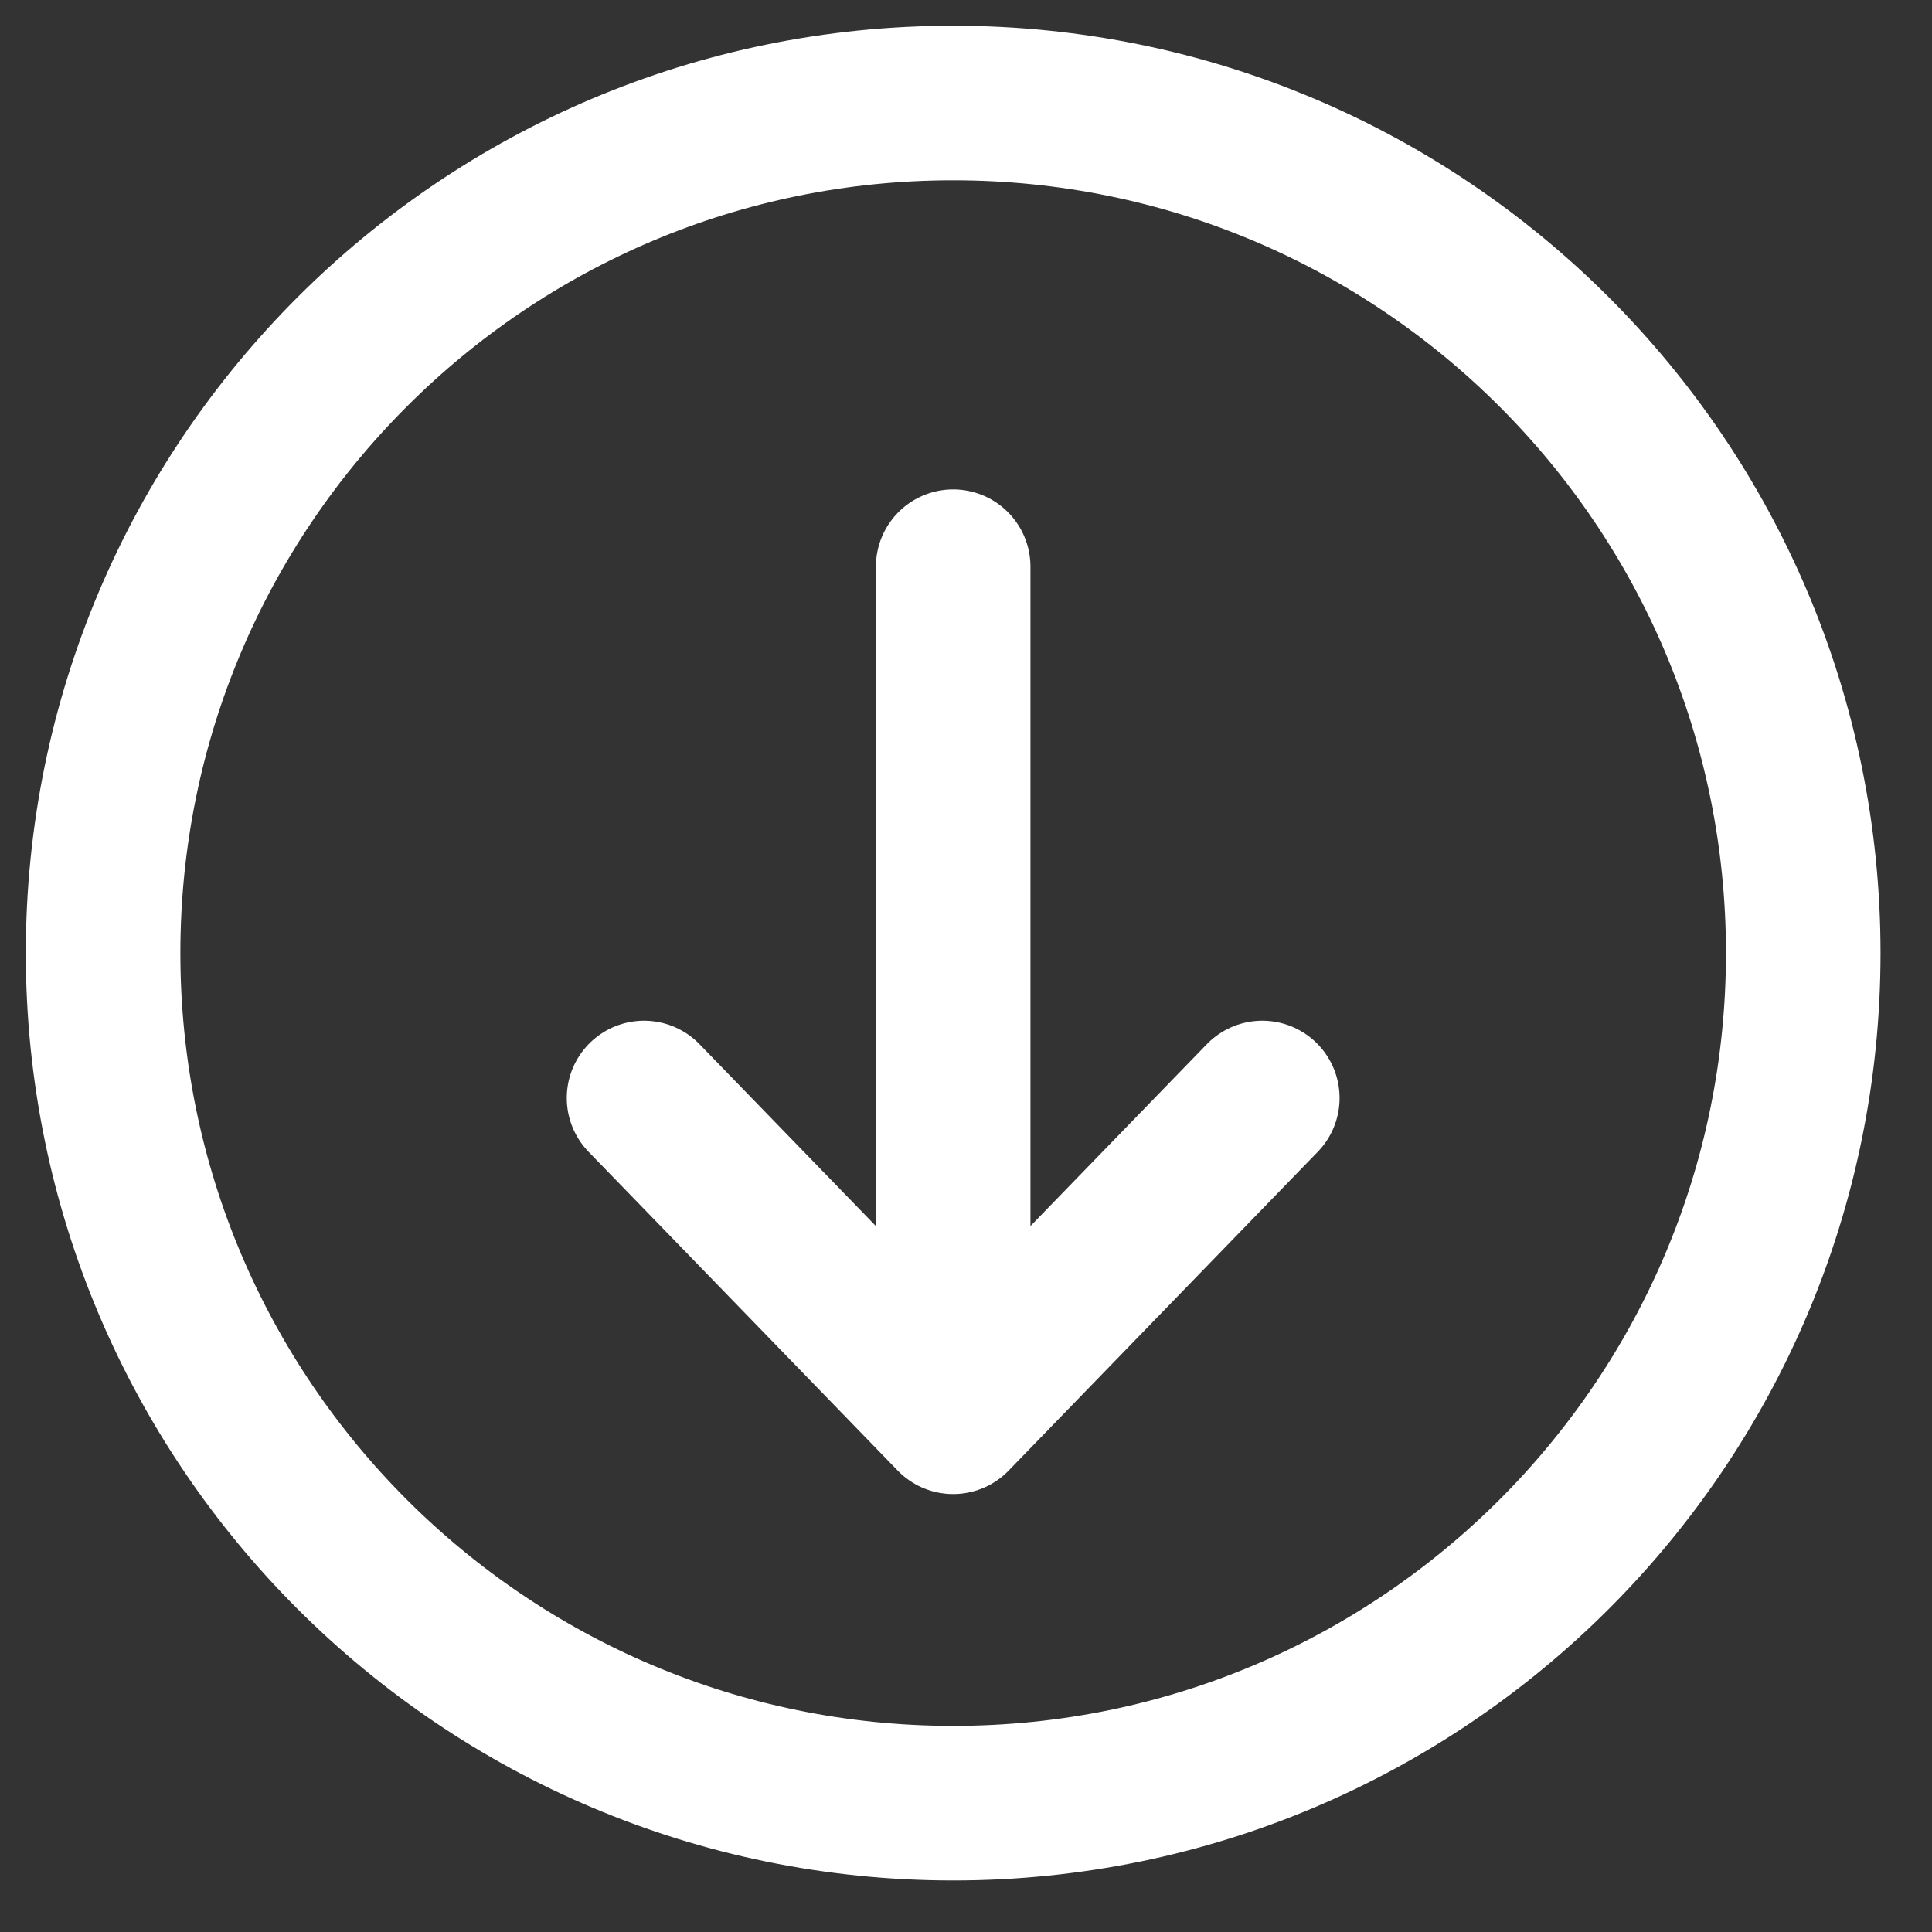
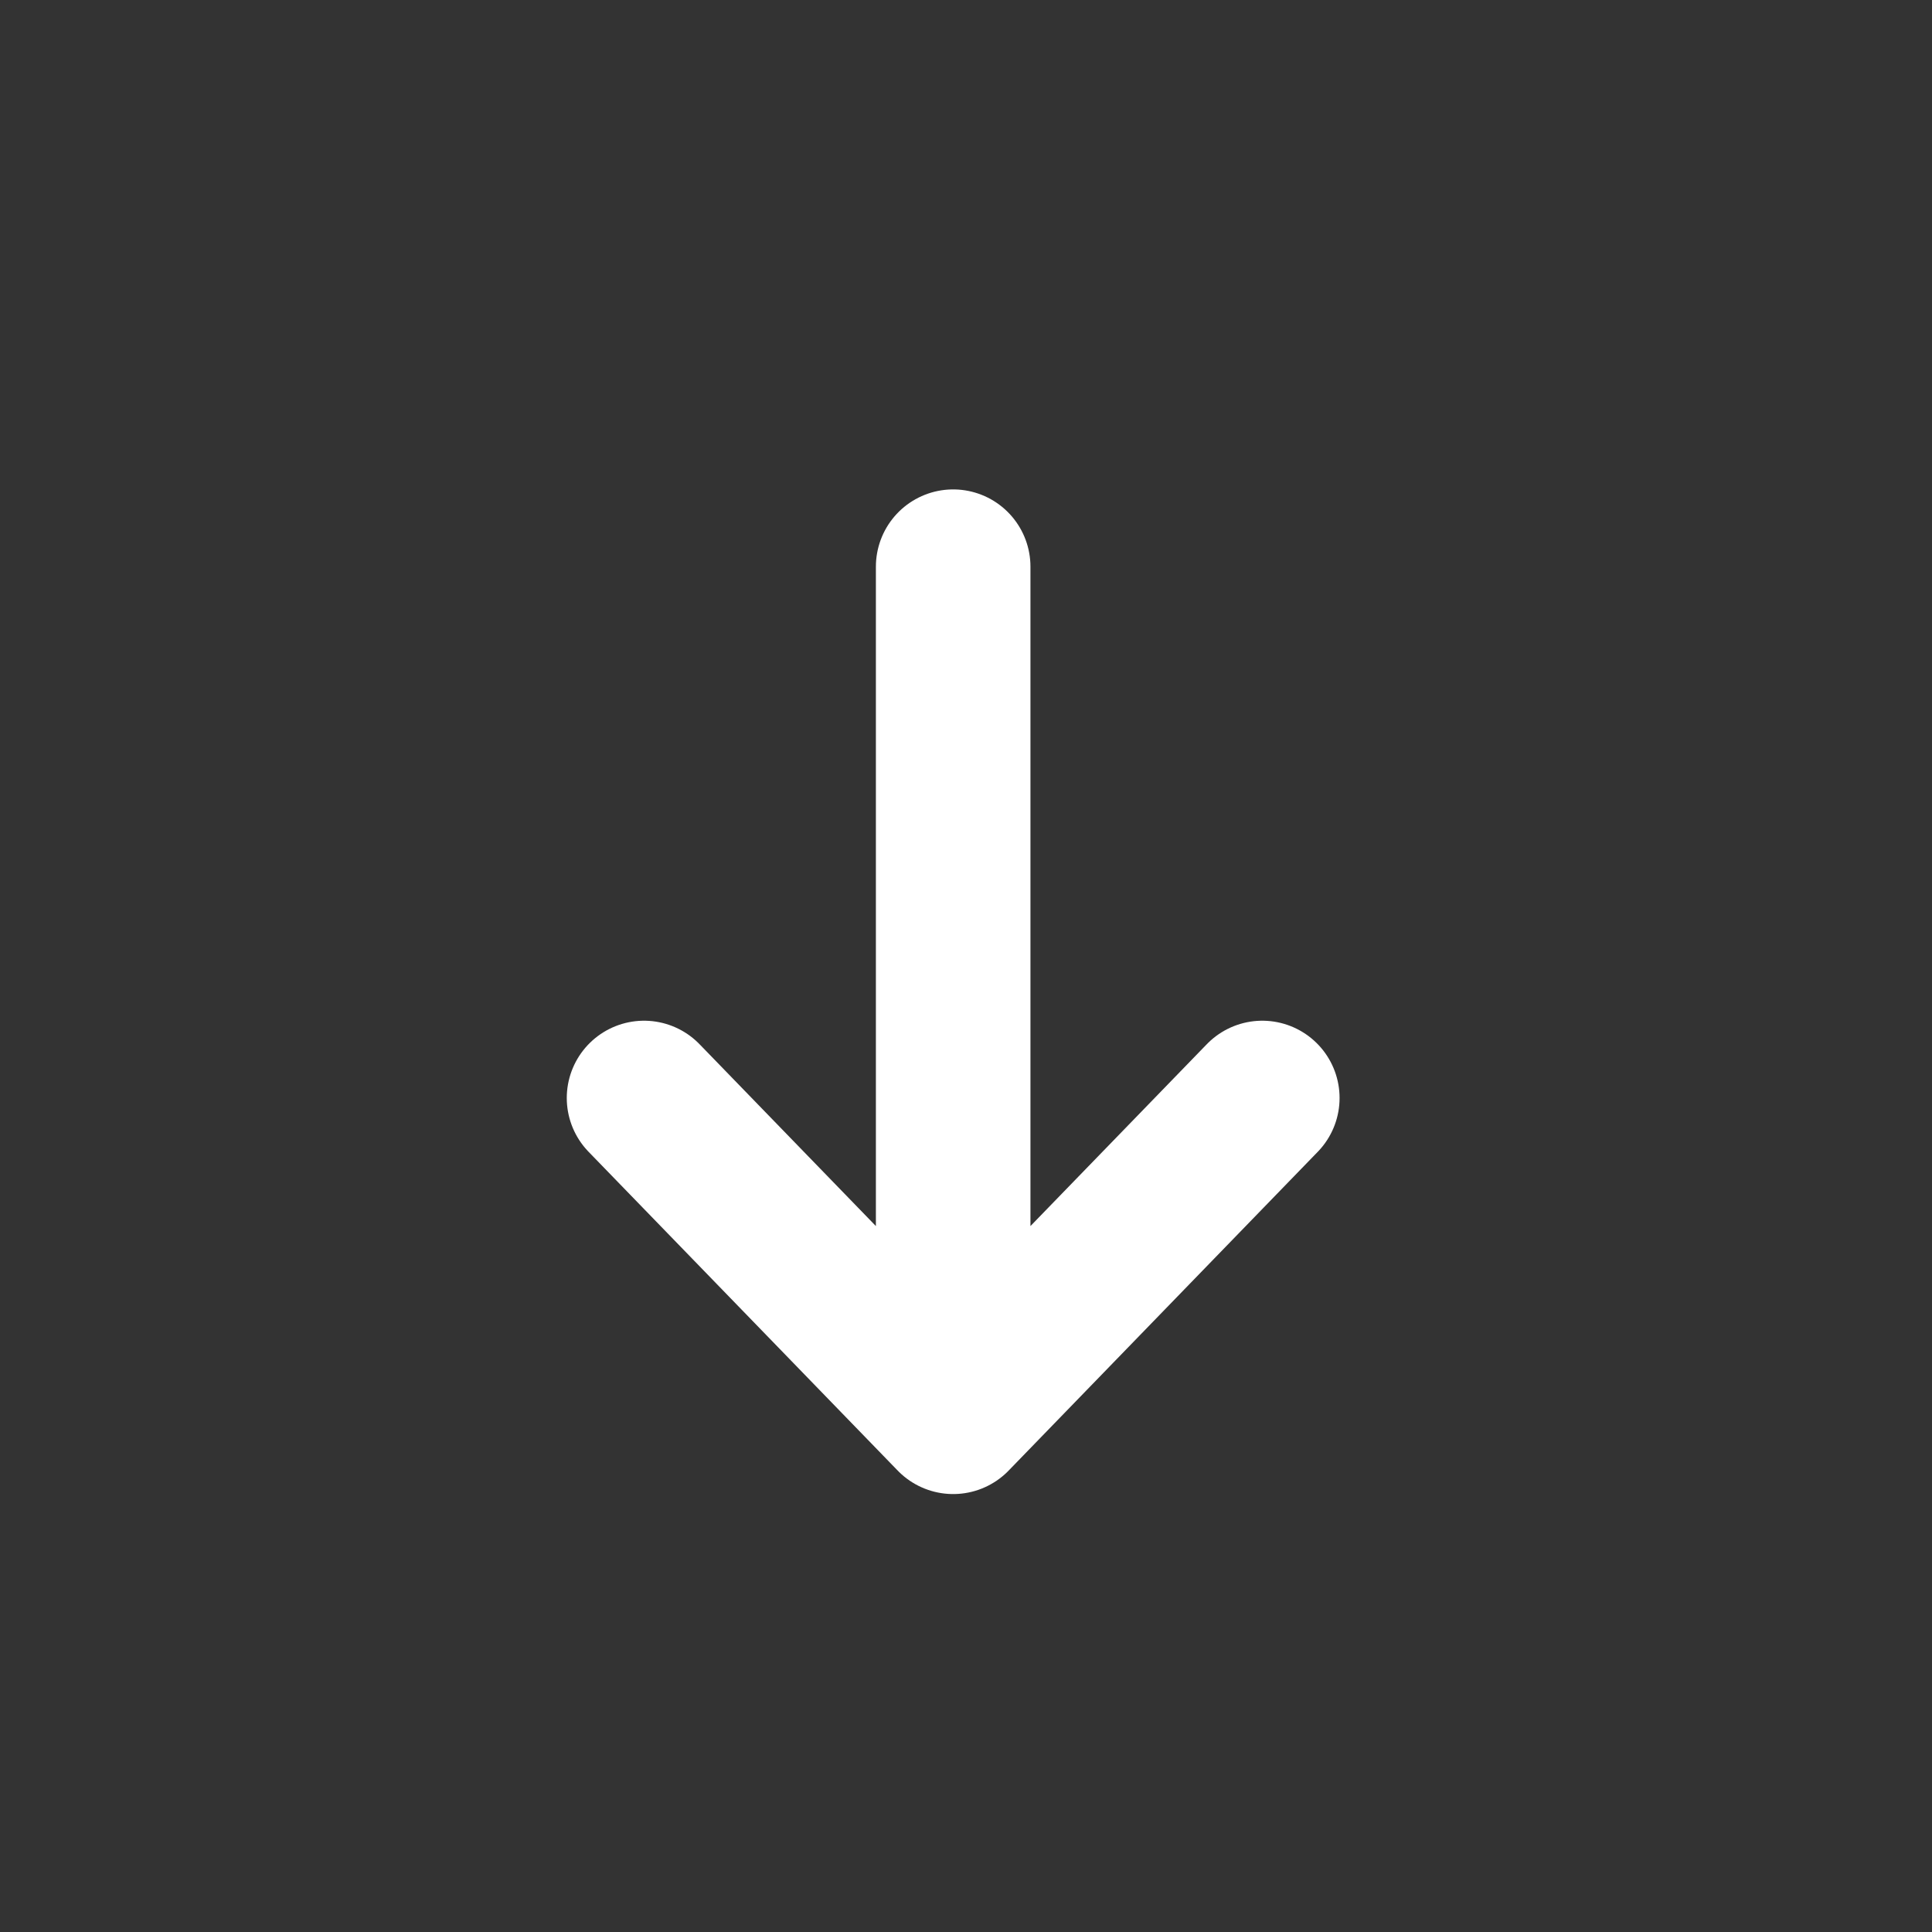
<svg xmlns="http://www.w3.org/2000/svg" width="25" height="25" viewBox="0 0 25 25" fill="none">
  <rect x="0" y="0" width="25" height="25" fill="#333333" stroke="none" />
-   <path clip-rule="evenodd" d="M1.334 12.333c0 6.075 4.925 11 11 11s11-4.925 11-11-4.925-11-11-11-11 4.925-11 11z" stroke="#ffffff" stroke-width="2" stroke-linecap="round" stroke-linejoin="round" />
-   <path d="M12.334 7.333v11m0 0l4-4.125m-4 4.125l-4-4.125" stroke="#ffffff" stroke-width="2" stroke-linecap="round" stroke-linejoin="round" />
+   <path d="M12.334 7.333v11l4-4.125m-4 4.125l-4-4.125" stroke="#ffffff" stroke-width="2" stroke-linecap="round" stroke-linejoin="round" />
</svg>